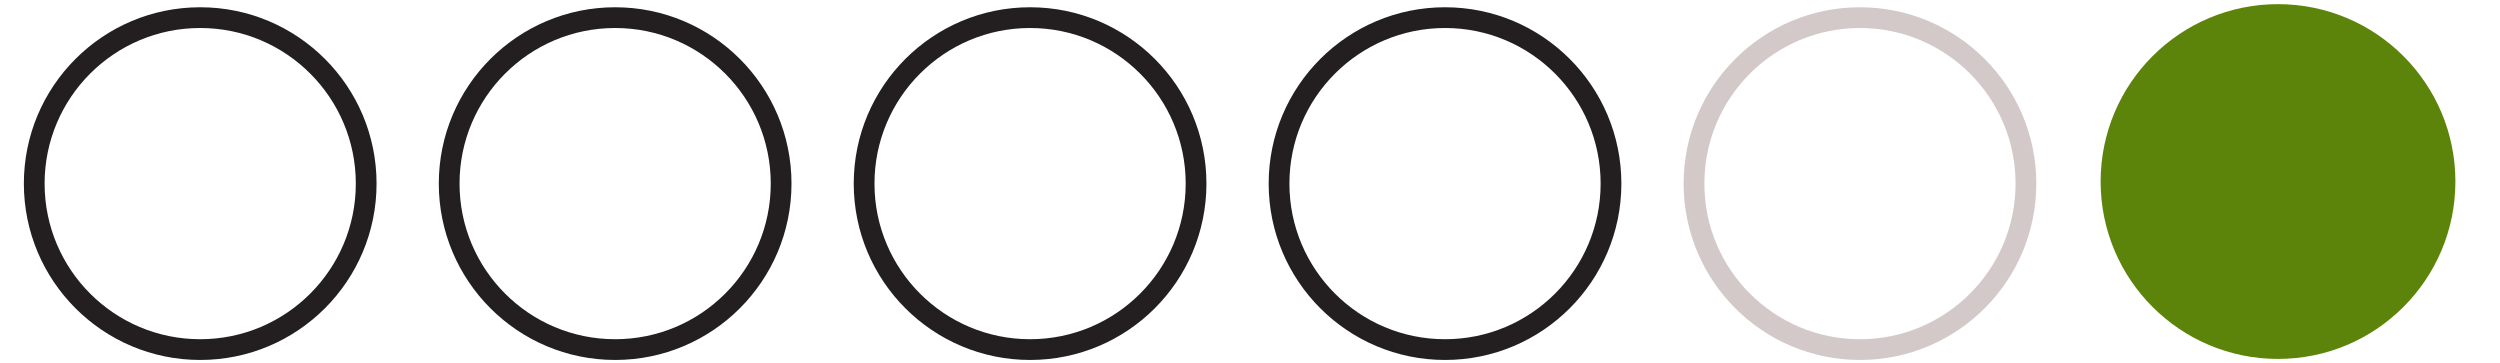
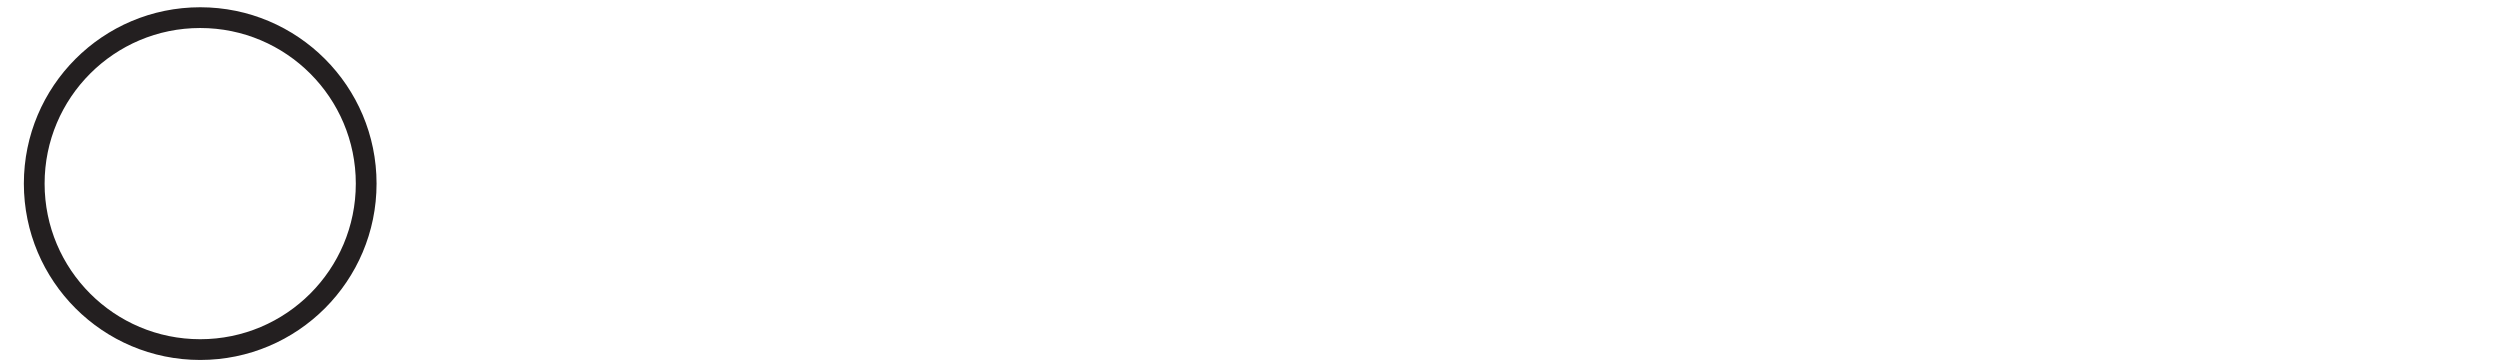
<svg xmlns="http://www.w3.org/2000/svg" enable-background="new 0 0 241 35" height="35" viewBox="0 0 241 35" width="241">
  <g fill="none" stroke-miterlimit="10" stroke-width="2">
    <g stroke="#231f20">
      <circle cx="19.3" cy="17.7" r="16" />
-       <circle cx="59.3" cy="17.7" r="16" />
-       <circle cx="99.3" cy="17.7" r="16" />
-       <circle cx="139.3" cy="17.7" r="16" />
    </g>
-     <circle cx="179.3" cy="17.7" r="16" stroke="#d3c9c9" />
  </g>
-   <circle cx="219.6" cy="17.5" fill="#5d840a" r="17.1" />
</svg>